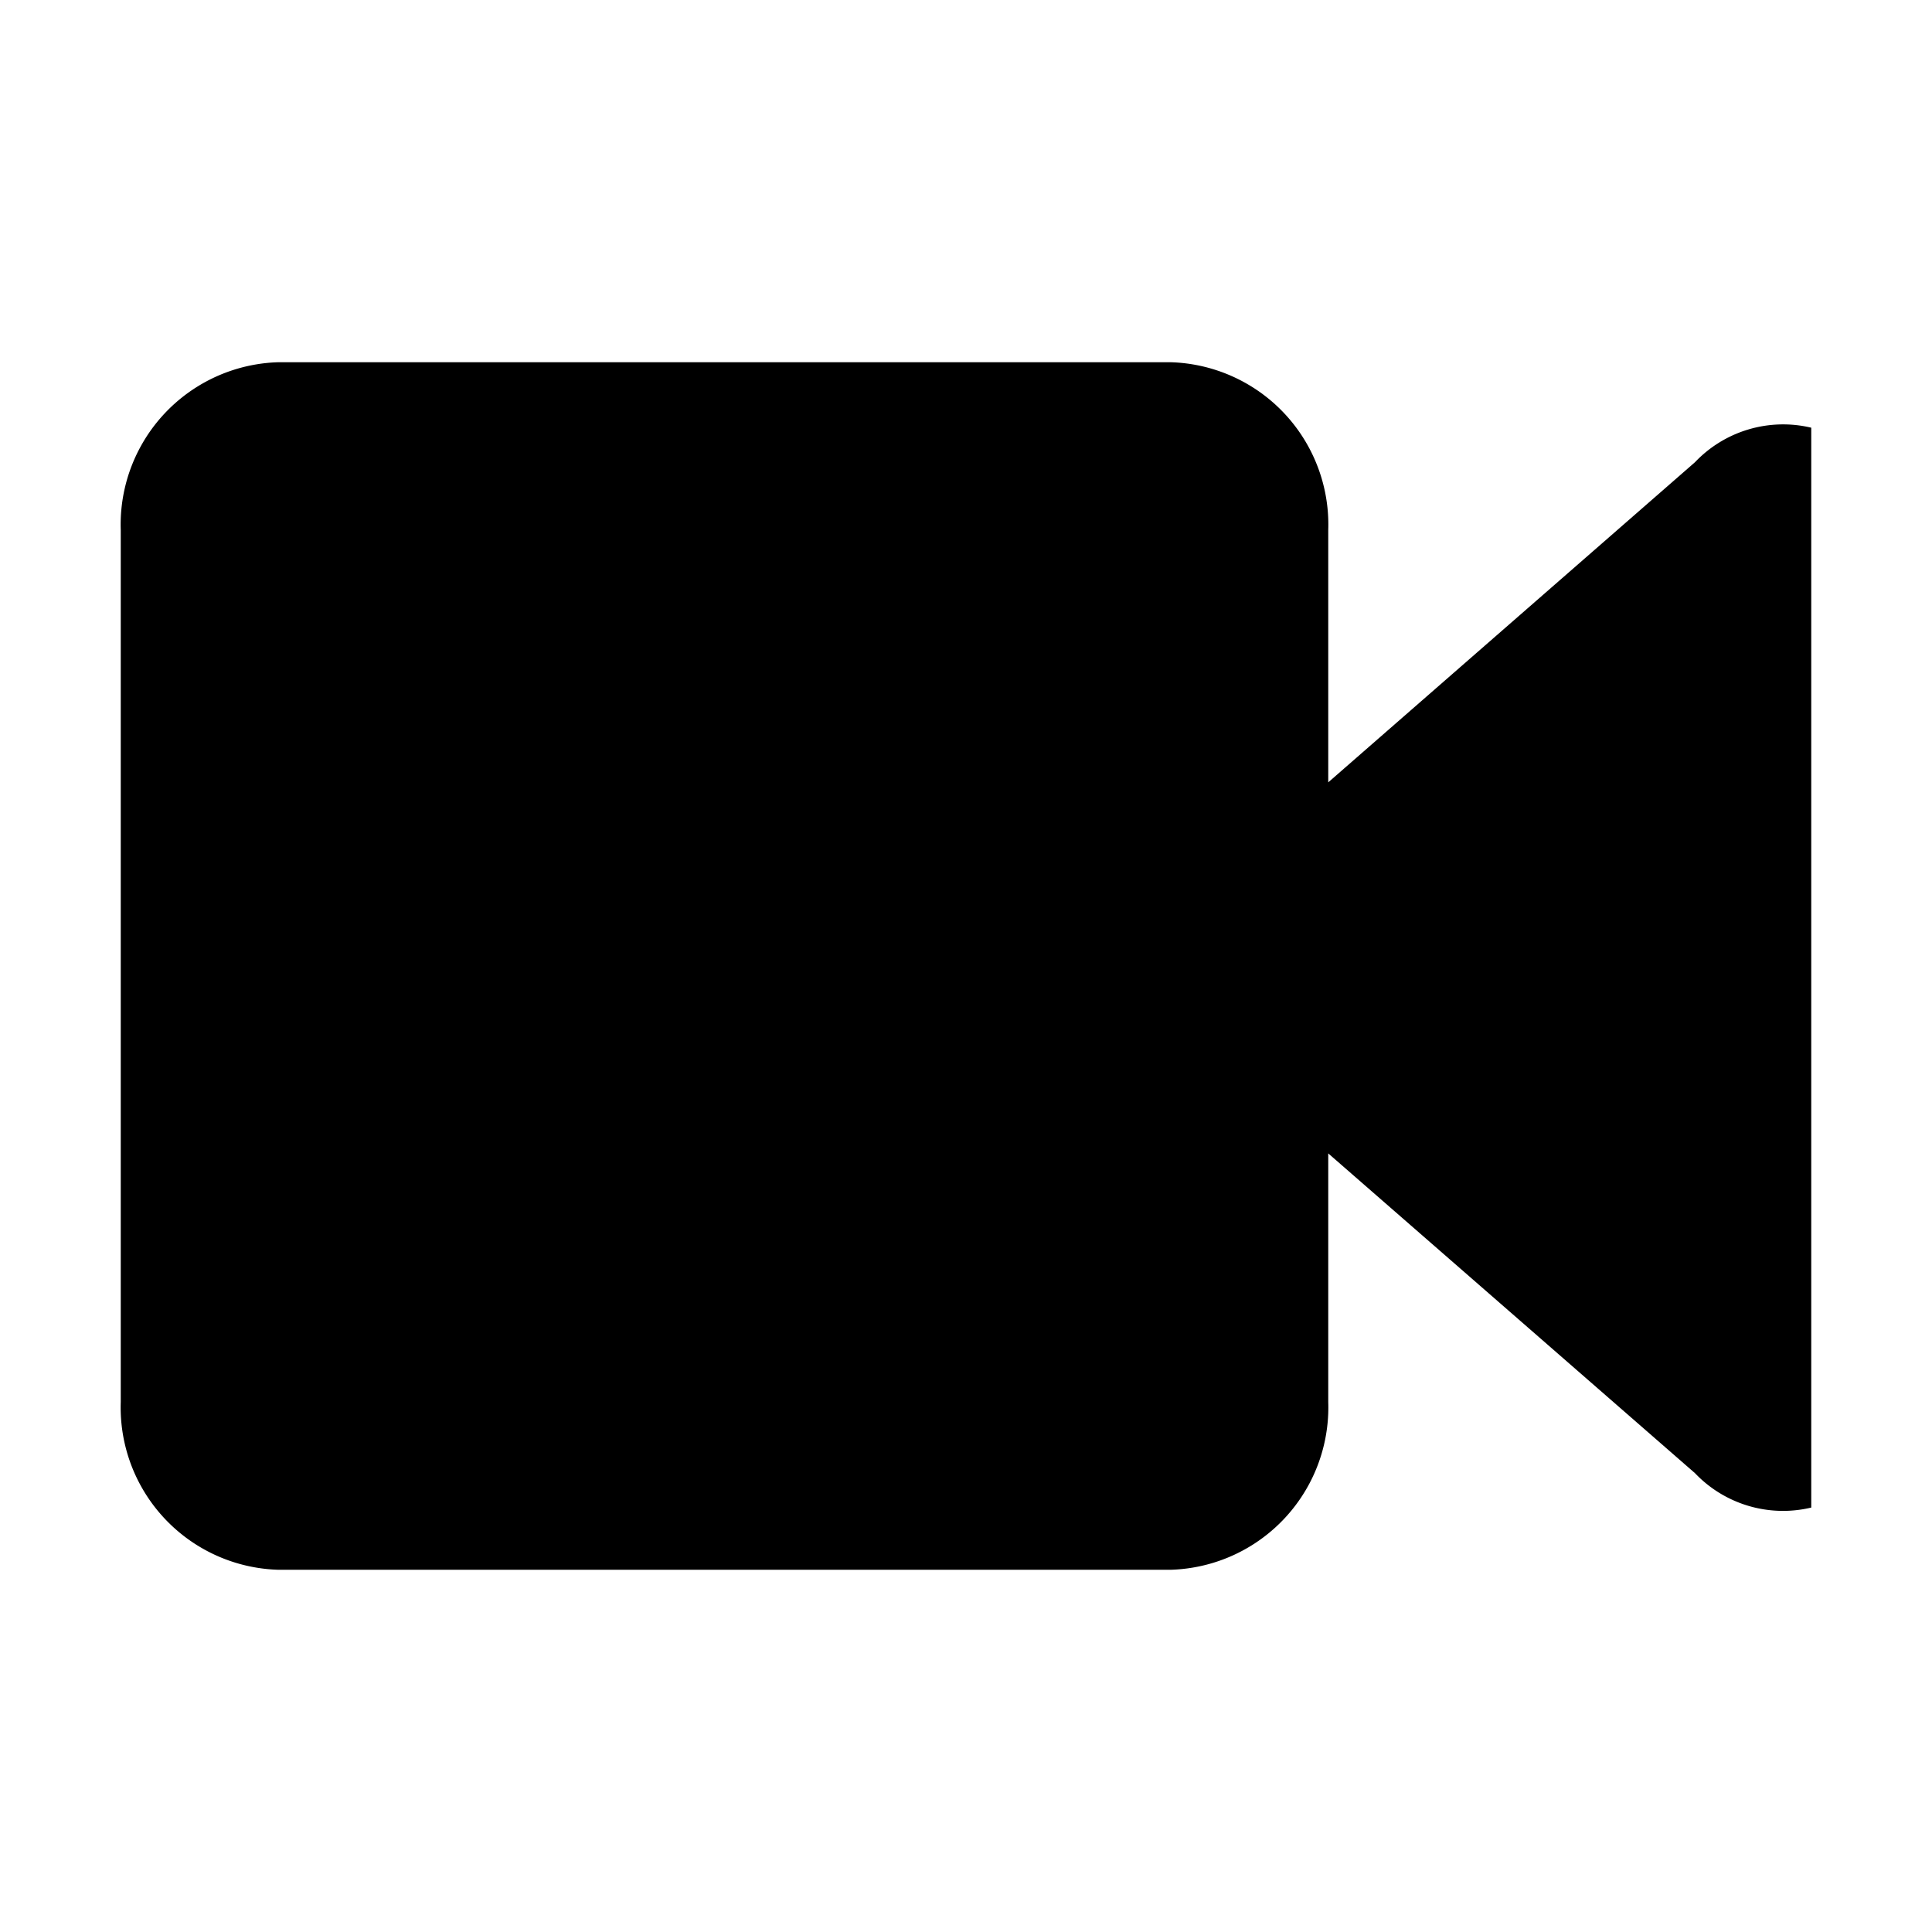
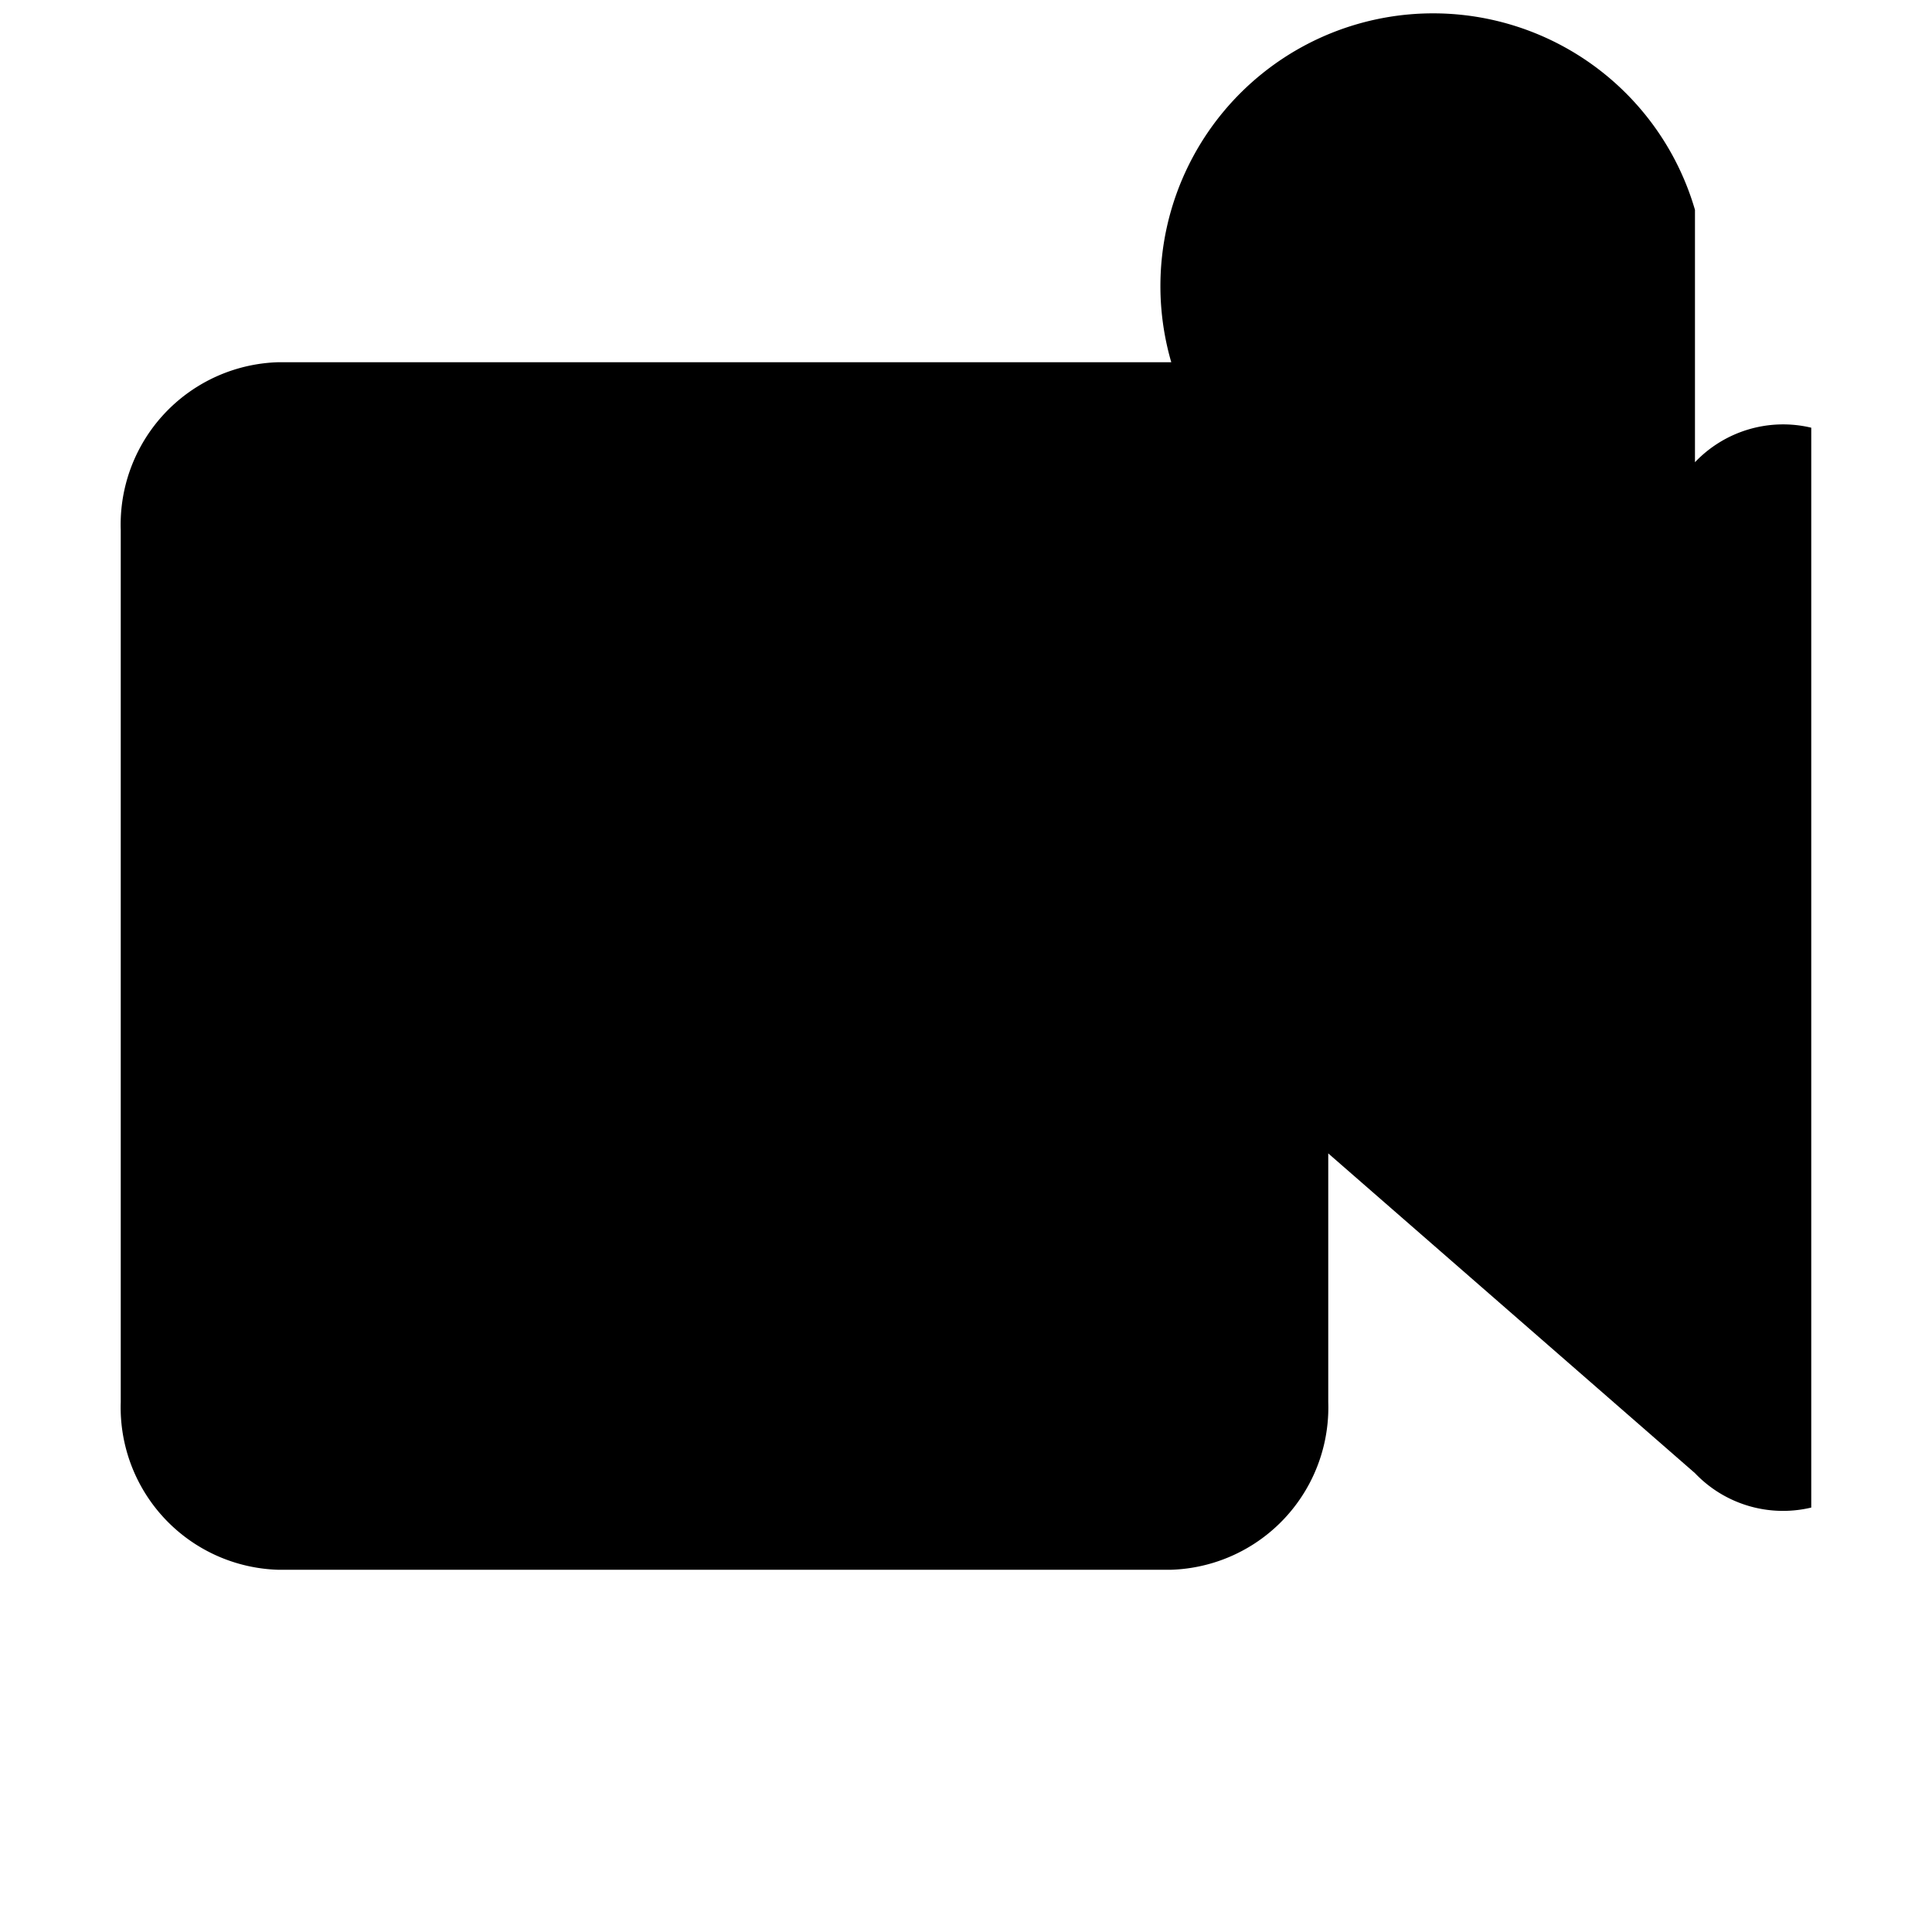
<svg xmlns="http://www.w3.org/2000/svg" width="16" height="16" viewBox="0 0 16 16">
-   <path fill="context-fill" d="M14.037 3.828L11 6.479v-2.09A1.345 1.345 0 0 0 9.7 3H2.3A1.345 1.345 0 0 0 1 4.389v7.222A1.345 1.345 0 0 0 2.3 13h7.4a1.345 1.345 0 0 0 1.3-1.389V9.552l3.037 2.648a1.007 1.007 0 0 0 .963.285V3.542a1.007 1.007 0 0 0-.963.286z" />
+   <path fill="context-fill" d="M14.037 3.828v-2.09A1.345 1.345 0 0 0 9.7 3H2.3A1.345 1.345 0 0 0 1 4.389v7.222A1.345 1.345 0 0 0 2.3 13h7.4a1.345 1.345 0 0 0 1.3-1.389V9.552l3.037 2.648a1.007 1.007 0 0 0 .963.285V3.542a1.007 1.007 0 0 0-.963.286z" />
</svg>